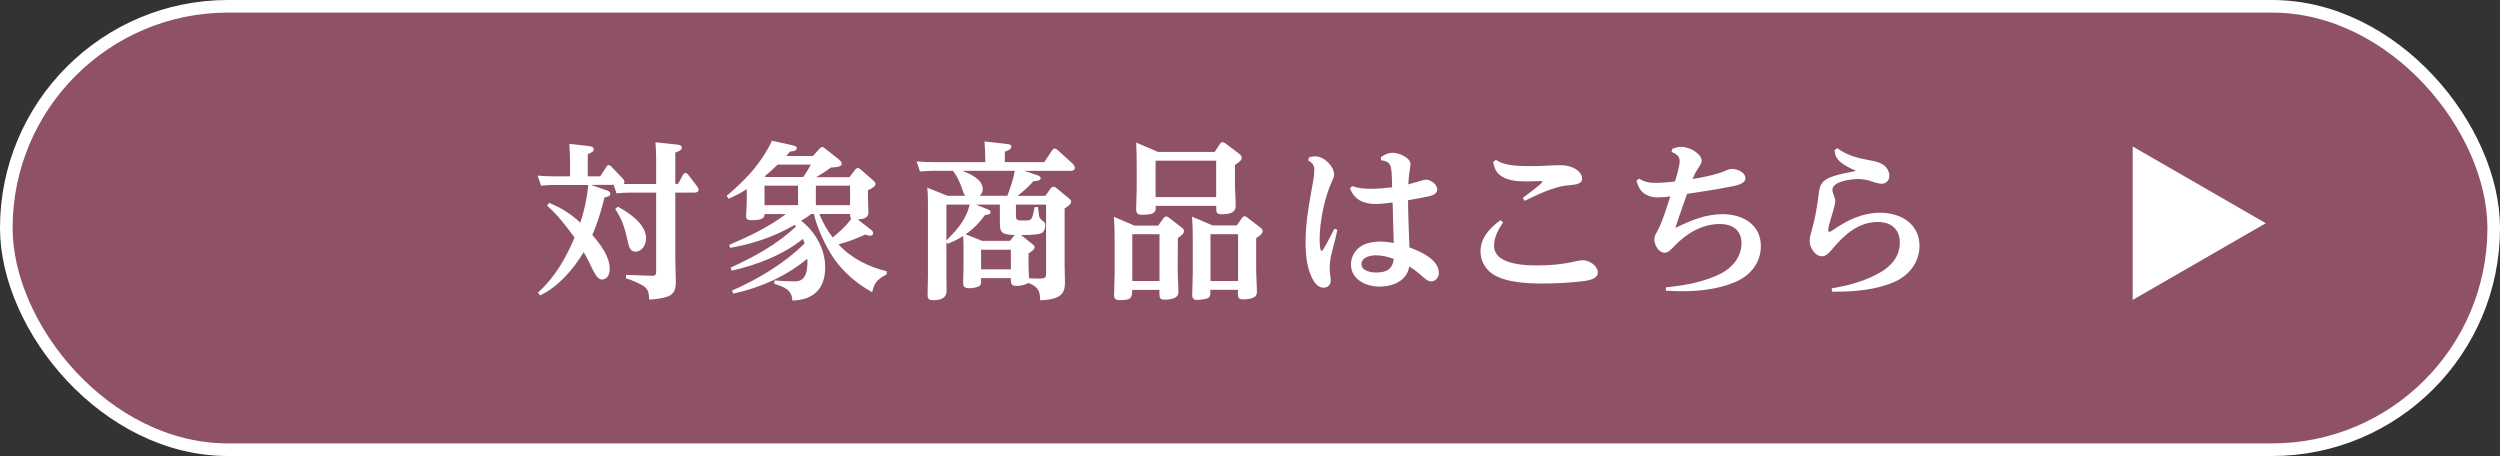
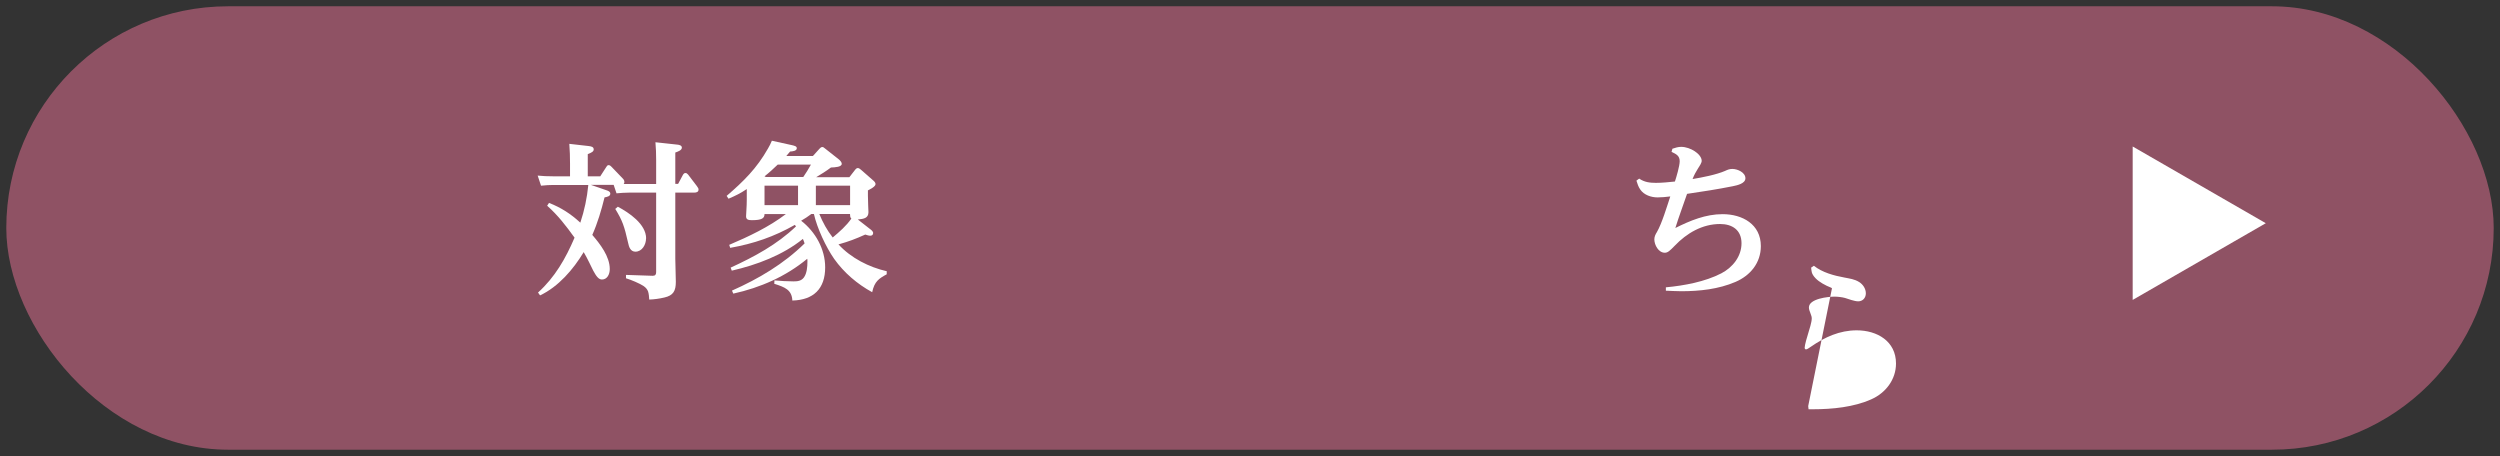
<svg xmlns="http://www.w3.org/2000/svg" id="_レイヤー_2" data-name="レイヤー 2" viewBox="0 0 281.91 51.42">
  <rect x="0" y="0" width="281.91" height="51.42" fill="#333333" stroke="none" />
  <defs>
    <style>
      .cls-1 {
        fill: #fff;
      }

      .cls-2 {
        fill: #ed7397;
        opacity: .5;
      }

      .cls-3 {
        fill: none;
        stroke: #fff;
        stroke-miterlimit: 10;
        stroke-width: 1.42px;
      }
    </style>
  </defs>
  <g id="text">
    <g>
      <g>
        <rect class="cls-2" x=".71" y=".71" width="280.49" height="50" rx="25" ry="25" />
-         <rect class="cls-3" x=".71" y=".71" width="280.49" height="50" rx="25" ry="25" />
      </g>
      <g>
        <path class="cls-1" d="M73.99,20.73v-2.71c0-.67-.02-1.33-.08-1.98l2.48.27c.19.02.5.08.5.34,0,.3-.48.46-.74.55v3.53h.32l.54-1.01c.08-.13.15-.21.29-.21.11,0,.19.06.29.17l.99,1.3c.15.21.19.27.19.4,0,.29-.27.34-.5.34h-2.12v7.45c0,.88.06,1.73.06,2.61,0,1.01-.27,1.54-1.3,1.77-.55.13-1.13.21-1.7.23-.02-.32-.04-.63-.13-.91-.08-.23-.25-.44-.5-.61-.48-.32-1.43-.71-1.99-.88v-.38l3.02.1c.29,0,.38-.15.38-.42v-8.96h-3.04c-.48,0-.95.04-1.43.08l-.32-.95h-2.56l1.7.59c.19.06.48.15.48.4,0,.29-.34.36-.65.42-.36,1.45-.78,2.88-1.38,4.23.88,1.03,1.97,2.42,1.97,3.85,0,.61-.3,1.18-.88,1.18-.38,0-.65-.38-.99-1.01-.27-.53-.59-1.26-1.07-2.08-1.16,1.94-2.86,3.91-4.92,4.88l-.23-.32c1.91-1.73,3.11-3.83,4.12-6.19-.96-1.33-1.87-2.52-3.09-3.6l.21-.32c1.36.53,2.46,1.24,3.53,2.23.46-1.37.76-2.8.9-4.25h-4.01c-.36,0-.74.02-1.32.08l-.38-1.14c.55.06,1.13.08,1.7.08h1.95v-1.41c0-.76-.02-1.51-.08-2.25l2.2.25c.27.04.55.08.55.38,0,.23-.23.36-.67.53v2.5h1.41l.69-1.07c.08-.12.13-.19.25-.19.15,0,.23.1.29.15l1.3,1.35c.11.11.19.23.19.4,0,.1-.02.15-.08.23h3.67ZM72.85,26.89c0,.69-.44,1.49-1.2,1.49-.55,0-.73-.53-.82-.99-.44-1.94-.65-2.52-1.45-3.83l.29-.25c1.26.67,3.19,1.96,3.19,3.58Z" />
        <path class="cls-1" d="M99.99,30.55v.38c-.88.48-1.38.8-1.64,2.02-1.68-.92-3.17-2.19-4.28-3.75-.94-1.35-1.93-3.47-2.29-5.07h-.29c-.36.27-.74.53-1.15.76,1.62,1.26,2.71,3.2,2.71,5.26,0,2.42-1.32,3.68-3.7,3.74-.06-1.22-.86-1.51-2.04-1.89l.02-.38c.71.06,1.41.11,2.14.11.46,0,.88-.04,1.18-.44.34-.46.4-1.22.4-1.79,0-.11,0-.21-.02-.32-2.42,2-5.29,3.26-8.34,3.93l-.15-.34c3-1.33,5.84-3.01,8.19-5.32-.06-.17-.11-.34-.19-.51-2.27,1.83-5.19,2.93-8.02,3.58l-.13-.34c2.69-1.24,5.21-2.59,7.37-4.65-.04-.06-.08-.12-.13-.17-2.33,1.33-4.64,2.12-7.29,2.59l-.11-.34c2.19-.93,4.49-2.02,6.39-3.47h-2.41c0,.46-.27.69-1.43.69-.42,0-.65-.08-.65-.44,0-.27.08-1.07.08-1.89v-1.18c-.72.48-1.24.74-2.06,1.09l-.21-.32c1.91-1.64,3.4-3.11,4.66-5.34.19-.32.29-.53.44-.88l2.27.5c.23.06.54.11.54.34,0,.32-.48.36-.76.38-.15.17-.29.34-.42.5h3l.74-.82c.1-.09.17-.19.32-.19.1,0,.15.04.31.17l1.57,1.24c.11.1.31.29.31.48,0,.36-.73.4-1.22.42-.5.38-1.11.76-1.66,1.09h3.74l.59-.76c.13-.17.23-.27.36-.27s.27.11.38.21l1.37,1.2c.13.11.25.25.25.4,0,.29-.63.59-.86.71v.61c0,.76.06,1.56.06,1.85,0,.67-.53.76-1.2.82l1.37,1.07c.15.11.36.27.36.46,0,.21-.15.3-.32.3-.19,0-.4-.08-.57-.13-1.11.5-1.85.78-3.02,1.11,1.41,1.54,3.44,2.57,5.46,3.03ZM91.44,18.56h-3.74c-.48.46-.97.92-1.49,1.32l.15.08h4.22c.27-.38.63-.97.86-1.39ZM89.99,20.94h-3.78v2.19h3.78v-2.19ZM92,23.13h3.86v-2.19h-3.86v2.19ZM96,24.64c-.15-.11-.13-.3-.15-.51h-3.46c.38.93.88,1.85,1.51,2.65.75-.63,1.55-1.32,2.1-2.13Z" />
-         <path class="cls-1" d="M114.62,32.24c-.5,0-.63-.17-.63-.65v-.23h-3.36v.38c0,.27-.04.46-.31.57-.29.13-.67.19-.97.19-.69,0-.74-.25-.74-.63,0-.51.04-1.11.04-1.7v-1.94c0-.53,0-1.09-.04-1.62-.61.38-1.07.61-1.74.88l-.15-.17v3.96c0,.48.02.93.02,1.52s-.36,1.05-1.45,1.05c-.57,0-.69-.15-.69-.61,0-.74.04-1.49.04-2.23v-7.72c0-.71,0-1.43-.08-2.13l2.29.92h1.99c-.13-.17-.19-.32-.25-.51-.27-.82-.57-1.58-1.11-2.27l.02-.04h-2.27c-.55,0-.94.04-1.49.08l-.38-1.14c.65.06,1.28.08,1.93.08h5.82c0-.76-.04-1.54-.09-2.33l2.54.29c.19.02.48.04.48.31,0,.29-.38.42-.73.55v1.18h4.45l.86-1.3c.08-.12.17-.23.33-.23.11,0,.25.1.34.19l1.66,1.51c.11.11.25.29.25.46,0,.32-.29.36-.55.36h-5.15l1.39.46c.19.06.46.15.46.38,0,.27-.48.3-.82.32-.61.72-1.07,1.07-1.79,1.66h3.13l.61-.84c.08-.1.17-.19.31-.19.11,0,.25.08.34.15l1.41,1.16c.13.12.25.21.25.38,0,.29-.52.61-.74.76v6.4c0,.63.04,1.26.04,1.89,0,1.22-.32,1.96-2.79,2.06-.04-.93-.11-1.5-1.37-1.96-.29.25-.92.34-1.28.34ZM106.72,23.07v4.04c1.22-1.22,2.21-2.31,2.63-4.04h-2.63ZM110.82,21.32c0,.3-.13.55-.34.76h3.11c.34-.9.69-1.87.84-2.82h-5.9c.86.36,2.29.95,2.29,2.06ZM112.75,25.17v-2.1h-2.69l1.3.53c.15.06.34.15.34.34,0,.27-.42.29-.61.29-.65.9-1.3,1.56-2.2,2.19l1.85.74h3.15l.54-.67c-1.49,0-1.68-.32-1.68-1.33ZM110.63,28.16v2.21h3.36v-2.21h-3.36ZM117.35,31.4c.5,0,.61-.1.61-.55v-7.78h-3.4v1.2c0,.55.13.59.73.59h.42c.59,0,.69-.06.96-1.51h.38c.08.63.09.92.15,1.11.06.17.19.3.44.5.17.13.23.25.23.46,0,.46-.23.8-.48.9-.29.11-1.05.19-2.25.19l1.32,1.05c.11.09.21.19.21.34,0,.23-.34.46-.69.67v1.32c0,.57.06,1.33.06,1.49l1.32.04Z" />
-         <path class="cls-1" d="M130.62,25.42l.55-.78c.08-.11.17-.23.32-.23.13,0,.25.08.34.15l1.41,1.09c.13.1.27.21.27.4,0,.25-.21.46-.69.8l-.02,3.51c0,.84.08,1.7.08,2.61,0,.53-.55.82-1.53.82-.53,0-.61-.15-.61-.72v-.38h-3.07v.1c0,.93-.27,1.05-1.43,1.05-.42,0-.61-.13-.61-.57,0-.82.06-1.62.06-2.42v-4c0-.8-.02-1.6-.08-2.4l2.31.99h2.69ZM127.68,31.69h3.07v-5.28h-3.07v5.28ZM136.97,17.13l.57-.86c.1-.15.19-.23.31-.23.1,0,.21.04.36.15l1.51,1.14c.15.11.3.23.3.44,0,.29-.25.5-.76.82v2.13c0,.82.08,1.64.08,2.52,0,.61-.44.92-1.58.92-.61,0-.61-.25-.61-.72v-.23h-6.83v.25c0,.38-.11.76-1.45.76-.54,0-.75-.09-.75-.63,0-.78.06-1.56.06-2.36v-2.71c0-.82-.02-1.62-.06-2.44l2.46,1.05h6.39ZM130.31,22.22h6.83v-4.1h-6.83v4.1ZM139.47,25.42l.55-.8c.1-.13.17-.23.33-.23.11,0,.25.1.34.17l1.39,1.07c.19.15.3.23.3.44,0,.31-.48.63-.73.78v3.49c0,.86.08,1.7.08,2.55,0,.4-.13.61-.65.76-.29.08-.59.11-.88.11-.61,0-.61-.29-.61-.72v-.36h-3.11v.34c0,.29-.04.51-.36.63-.27.09-.78.17-1.09.17-.42,0-.59-.15-.59-.57,0-.8.06-1.62.06-2.42v-4c0-.8-.02-1.6-.08-2.4l2.31.99h2.73ZM136.5,31.69h3.11v-5.28h-3.11v5.28Z" />
-         <path class="cls-1" d="M147.61,17.74c.23-.06.46-.11.69-.11,1.07,0,2.14,1.18,2.14,2.04,0,.17-.02.3-.25.8-.84,1.83-1.38,4.52-1.38,6.5,0,.19,0,1.33.23,1.33.08,0,.29-.34.53-.78.38-.67.8-1.54.9-1.73l.34.13c-.13.65-.34,1.49-.57,2.31-.21.74-.3,1.47-.3,2.02,0,.27.02.48.06.76.02.19.06.42.06.61,0,.48-.32.82-.8.82-.61,0-1.01-.51-1.28-1.03-.61-1.16-.76-2.76-.76-4.08,0-1.94.31-3.87.65-5.76.13-.71.34-1.7.34-2.38,0-.57-.21-.82-.69-1.09l.1-.36ZM158.95,27.9c1.24.48,3.3,1.33,3.3,2.9,0,.48-.38.93-.86.93-.36,0-.67-.27-1.01-.57-.5-.44-.88-.76-1.47-1.11-.25,1.62-1.85,2.27-3.34,2.27s-3.23-.76-3.23-2.52c0-.86.5-1.68,1.24-2.1.61-.34,1.34-.46,2.04-.46.51,0,1.03.08,1.55.15-.06-1.51-.1-3.03-.13-4.56-.67.08-1.3.17-1.99.17-.76,0-1.66-.21-2.21-.78-.27-.27-.46-.63-.61-.95l.23-.29c.71.25,1.34.31,2.08.31.82,0,1.64-.08,2.44-.17-.02-.74-.02-1.32-.06-1.73-.08-.92-.29-1.2-1.18-1.32l-.02-.36c.44-.29.8-.48,1.34-.48.67,0,2,.53,2,1.31,0,.1-.08.51-.15,1.03-.06.4-.08.86-.1,1.22.42-.11,1.72-.53,2-.53.5,0,1.26.51,1.26,1.11,0,.55-.67.71-1.11.8-.73.15-1.45.29-2.18.4,0,1.77.1,3.54.15,5.32ZM155.17,28.79c-.61,0-1.64.19-1.64.99s1.09.95,1.68.95c1.11,0,1.83-.36,1.95-1.54-.63-.23-1.3-.4-1.99-.4Z" />
-         <path class="cls-1" d="M168.47,27.67c0,.86.51,1.37,1.24,1.71,1.11.51,2.73.55,3.67.55,1.39,0,2.77-.11,4.18-.44.19-.04.76-.15.9-.15.74,0,1.72.61,1.72,1.41s-1.37.93-1.95.99c-1.39.15-2.81.23-4.2.23-1.79,0-4.68-.09-6.07-1.35-.65-.59-1.01-1.39-1.01-2.27,0-1.56,1.07-2.67,2.27-3.53l.27.27c-.52.74-1.01,1.66-1.01,2.57ZM168.7,18.02c.92.69,2.63.71,3.76.71.59,0,1.2,0,1.79-.04.63-.04,1.2-.06,1.81-.06,1.24,0,2.35.69,2.35,1.53,0,.55-.69.65-1.11.69-.99.08-1.45.17-2.41.5-1.03.34-2,.84-2.98,1.3l-.19-.34c.27-.19,2.21-1.64,2.21-1.81,0-.08-.21-.08-.27-.08-.25,0-1.26.04-1.55.04-1.01,0-2.35-.08-3.13-.86-.38-.38-.5-.8-.61-1.33l.3-.23Z" />
        <path class="cls-1" d="M194.55,19.26c.29-.13.48-.21.8-.21.59,0,1.47.4,1.47,1.05,0,.61-.95.8-1.43.9-1.7.34-3.44.61-5.15.86-.44,1.3-.92,2.55-1.32,3.85,1.68-.84,3.42-1.56,5.33-1.56,2.23,0,4.31,1.14,4.31,3.6,0,1.89-1.18,3.32-2.86,4.04-1.91.82-4.05,1.05-6.11,1.05-.57,0-1.15-.04-1.74-.06v-.38c2.06-.19,4.43-.63,6.26-1.58,1.28-.67,2.27-1.91,2.27-3.39s-1.03-2.17-2.42-2.17c-2,0-3.76,1.03-5.12,2.46-.52.53-.76.78-1.11.78-.71,0-1.18-.88-1.18-1.51,0-.3.13-.57.29-.82.57-.99,1.13-2.88,1.51-4.02-.48.06-.96.11-1.43.11-.73,0-1.53-.27-1.95-.88-.23-.32-.32-.65-.44-1.01l.31-.23c.59.4,1.18.48,1.89.48s1.43-.08,2.14-.15c.17-.51.54-1.77.54-2.29,0-.63-.42-.82-.92-1.05l.1-.36c.34-.11.63-.21.99-.21,1.03,0,2.31.82,2.31,1.58,0,.23-.25.61-.46.93-.17.27-.38.63-.57,1.12,1.13-.19,2.65-.48,3.7-.93Z" />
-         <path class="cls-1" d="M206.58,32.51c1.51-.25,3-.63,4.37-1.24,1.7-.76,3.28-1.87,3.28-3.91,0-1.54-1.01-2.33-2.48-2.33-2.18,0-3.76,1.43-5.06,2.97-.4.48-.76.9-1.24.9-.74,0-1.39-.93-1.39-1.75,0-.19.02-.4.23-1.14.42-1.43.61-2.74.8-4.19.13-1.03.38-1.47,1.41-1.87.36-.13.92-.3,1.41-.4.52-.09.78-.15,1.05-.21.1-.02.27-.06.27-.09s-.06-.06-.12-.08c-.23-.08-.69-.3-.95-.46-.29-.17-.55-.36-.76-.57-.55-.57-.46-.86-.52-1.22l.31-.21c.96.76,2.25,1.11,3.46,1.33.59.12,1.11.17,1.64.5.44.27.76.76.76,1.28s-.36.9-.86.9c-.42,0-1.07-.25-1.49-.38-.31-.09-.84-.15-1.17-.15-.72,0-2.9.23-2.9,1.22,0,.21.08.42.15.59.15.38.17.5.17.67,0,.38-.27,1.24-.4,1.66-.1.3-.4,1.33-.4,1.62,0,.08.04.19.15.19.1,0,.29-.11.55-.3,1.57-1.09,3.25-1.85,5.17-1.85,2.29,0,4.43,1.22,4.43,3.74,0,1.81-1.16,3.32-2.79,4.04-1.97.88-4.39,1.12-6.55,1.12h-.52l-.04-.36Z" />
+         <path class="cls-1" d="M206.58,32.51s-.06-.06-.12-.08c-.23-.08-.69-.3-.95-.46-.29-.17-.55-.36-.76-.57-.55-.57-.46-.86-.52-1.22l.31-.21c.96.76,2.25,1.11,3.46,1.33.59.12,1.11.17,1.64.5.44.27.76.76.76,1.28s-.36.9-.86.9c-.42,0-1.07-.25-1.49-.38-.31-.09-.84-.15-1.17-.15-.72,0-2.9.23-2.9,1.22,0,.21.08.42.15.59.15.38.17.5.17.67,0,.38-.27,1.24-.4,1.66-.1.3-.4,1.33-.4,1.62,0,.08.04.19.15.19.1,0,.29-.11.55-.3,1.57-1.09,3.25-1.85,5.17-1.85,2.29,0,4.43,1.22,4.43,3.74,0,1.81-1.16,3.32-2.79,4.04-1.97.88-4.39,1.12-6.55,1.12h-.52l-.04-.36Z" />
      </g>
      <polygon class="cls-1" points="255.5 25.17 240.49 16.52 240.49 33.82 255.5 25.17" />
    </g>
  </g>
</svg>